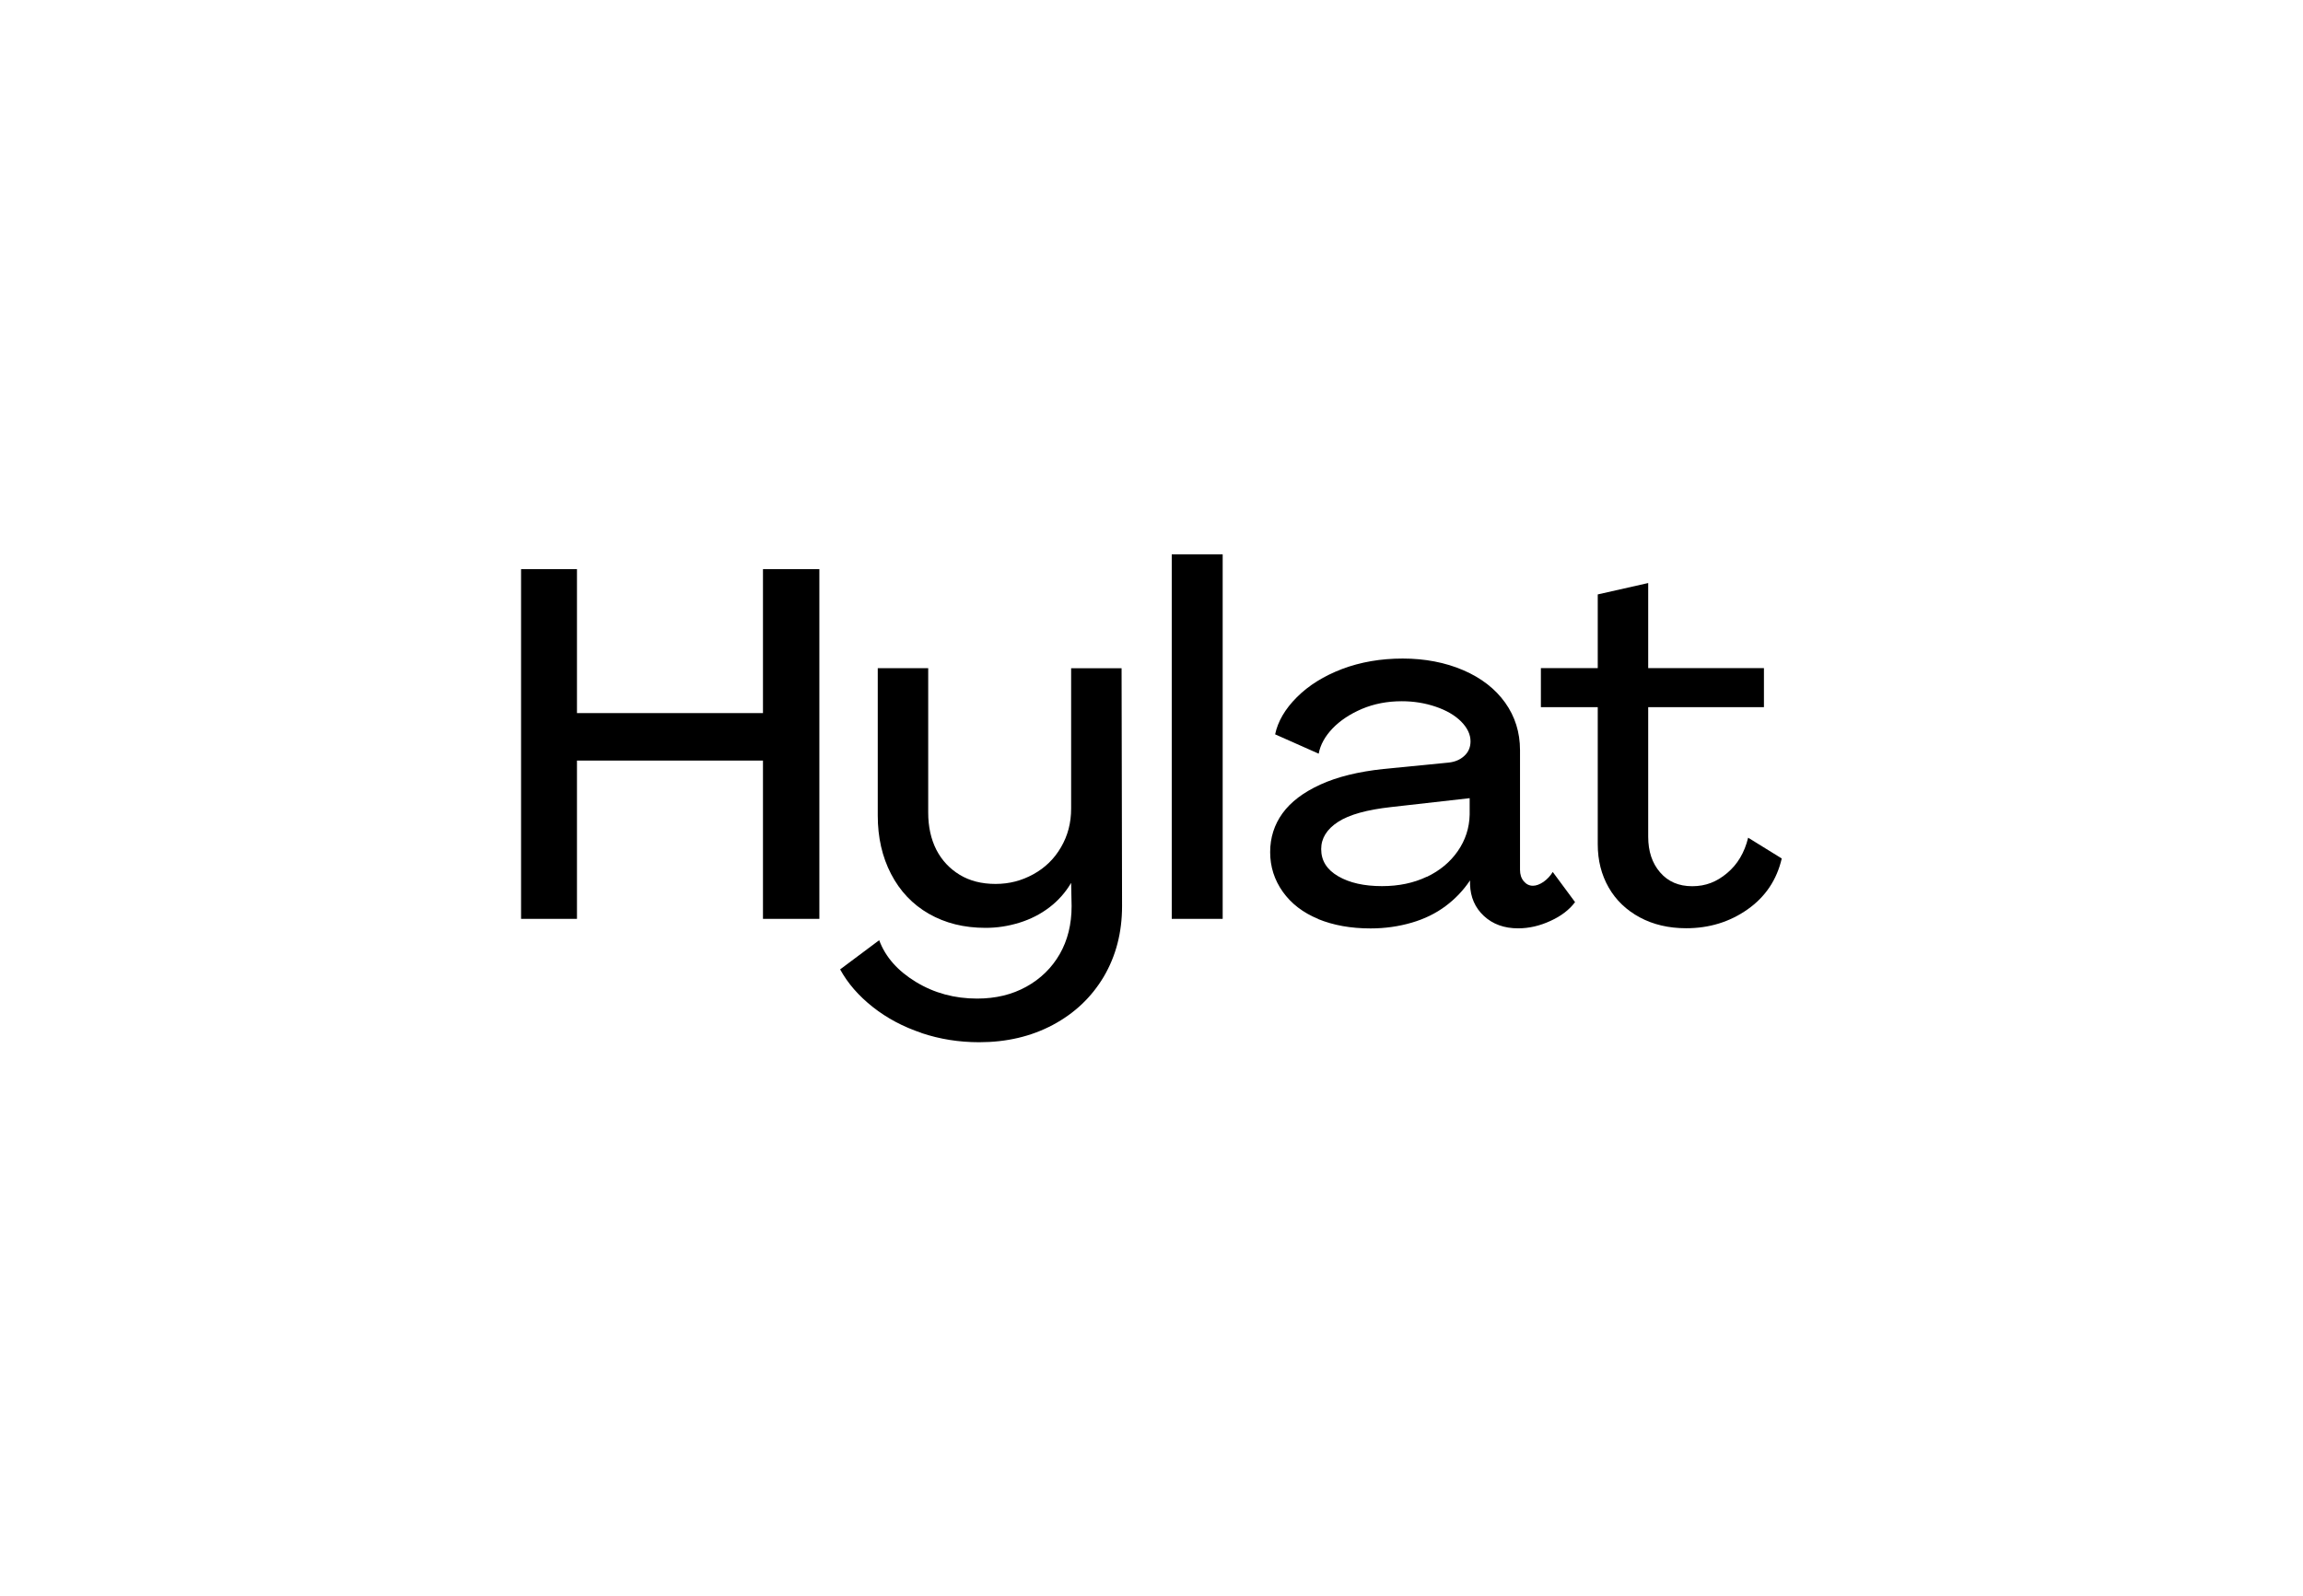
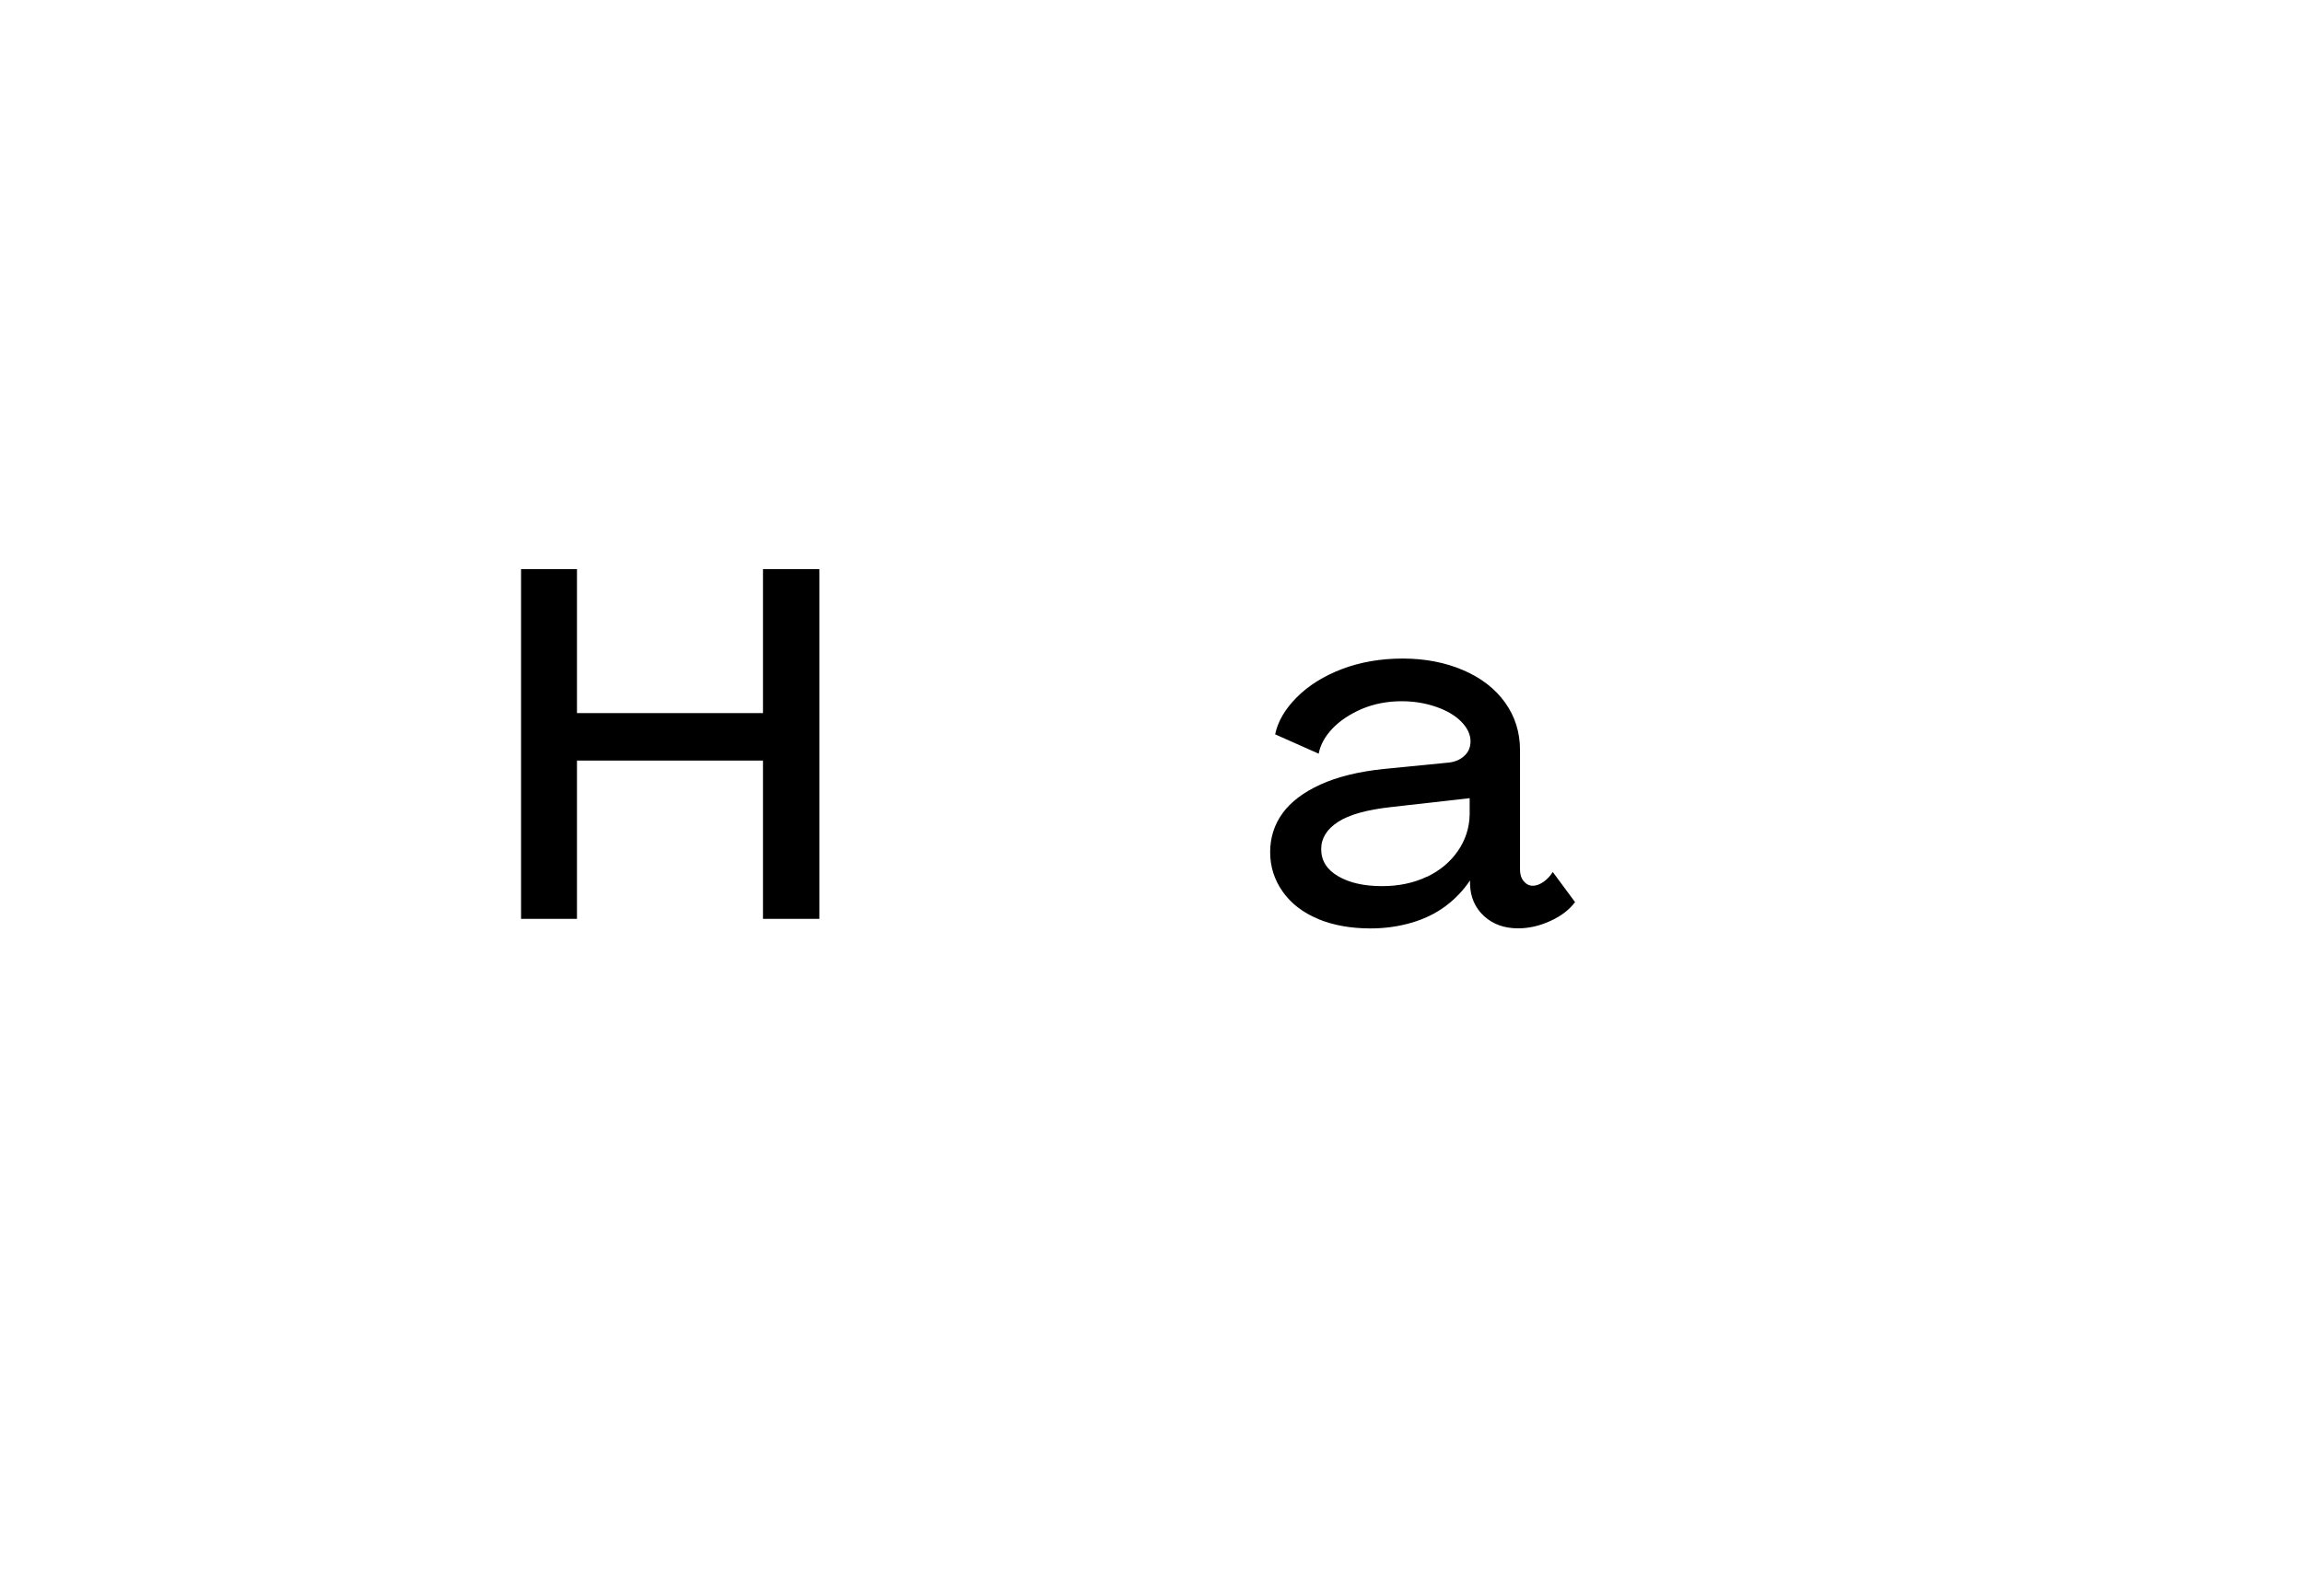
<svg xmlns="http://www.w3.org/2000/svg" id="Layer_1" viewBox="0 0 240.57 166.81">
  <path d="M54.43,59.47h5.84v15.04h19.43v-15.04h5.89v36.54h-5.89v-16.54h-19.43v16.54h-5.84v-36.54Z" />
-   <path d="M96.26,107.93c-1.91-.64-3.61-1.54-5.09-2.71-1.48-1.17-2.62-2.48-3.41-3.93l4.08-3.05c.65,1.76,1.94,3.21,3.85,4.37,1.91,1.16,4.04,1.73,6.38,1.73,1.93,0,3.64-.41,5.14-1.24,1.5-.83,2.66-1.97,3.49-3.41.83-1.45,1.24-3.12,1.24-5.01l-.05-2.43c-.59,1-1.34,1.85-2.27,2.56-.93.71-1.97,1.24-3.13,1.6-1.16.36-2.33.54-3.54.54-2.24,0-4.21-.49-5.92-1.47-1.71-.98-3.02-2.37-3.95-4.16-.93-1.79-1.39-3.82-1.39-6.1v-15.4h5.27v15.09c0,1.48.29,2.77.85,3.88.57,1.1,1.38,1.97,2.43,2.61,1.05.64,2.3.96,3.75.96s2.73-.34,3.95-1.01c1.22-.67,2.19-1.61,2.89-2.82.71-1.21,1.06-2.55,1.06-4.03v-14.68h5.27l.05,24.86c0,2.76-.64,5.21-1.91,7.37-1.28,2.15-3.05,3.83-5.32,5.04-2.27,1.21-4.84,1.81-7.7,1.81-2.1,0-4.11-.32-6.02-.96h0Z" />
-   <path d="M122.4,57.92h5.32v38.09h-5.32v-38.09Z" />
  <path d="M137.7,96.02c-1.58-.65-2.82-1.6-3.7-2.84-.88-1.24-1.32-2.62-1.32-4.14s.43-2.87,1.29-4.06c.86-1.19,2.18-2.19,3.95-3,1.77-.81,3.97-1.35,6.59-1.63l6.82-.67c.65-.07,1.2-.3,1.63-.7.43-.39.65-.9.65-1.52,0-.72-.33-1.41-.98-2.07-.65-.65-1.54-1.17-2.66-1.55-1.12-.38-2.3-.57-3.54-.57-1.52,0-2.9.27-4.16.8-1.26.54-2.28,1.22-3.07,2.04-.79.83-1.28,1.71-1.45,2.64l-4.55-2.02c.28-1.34,1.03-2.64,2.27-3.88,1.24-1.24,2.82-2.22,4.73-2.95,1.91-.72,4.02-1.09,6.33-1.09s4.45.41,6.33,1.22c1.88.81,3.33,1.94,4.37,3.39,1.03,1.45,1.55,3.1,1.55,4.96v12.51c0,.48.13.88.39,1.19.26.31.58.47.96.47.34,0,.71-.14,1.11-.41.39-.28.71-.62.96-1.03l2.33,3.15c-.59.79-1.44,1.45-2.56,1.96-1.12.52-2.25.78-3.39.78-1.45,0-2.64-.43-3.57-1.29-.93-.86-1.41-1.97-1.45-3.31v-.41c-.69,1.03-1.54,1.93-2.56,2.69-1.02.76-2.2,1.34-3.54,1.73-1.34.39-2.77.6-4.29.6-2.07,0-3.89-.33-5.48-.98h0ZM149.05,91.62c1.36-.65,2.44-1.55,3.23-2.69.79-1.14,1.21-2.41,1.24-3.82v-1.71l-8.22.93c-2.52.28-4.36.79-5.53,1.55-1.17.76-1.76,1.71-1.76,2.84,0,1.21.59,2.15,1.78,2.84,1.19.69,2.71,1.03,4.57,1.03,1.76,0,3.32-.33,4.68-.98h0Z" />
-   <path d="M171.3,95.86c-1.41-.76-2.5-1.8-3.26-3.13-.76-1.33-1.14-2.83-1.14-4.52v-14.32h-5.94v-4.08h5.94v-7.7l5.27-1.19v8.89h12.09v4.08h-12.09v13.54c0,1.52.41,2.76,1.24,3.72.83.97,1.95,1.45,3.36,1.45s2.56-.46,3.64-1.37c1.09-.91,1.82-2.14,2.2-3.7l3.51,2.17c-.52,2.24-1.71,4.01-3.57,5.32-1.86,1.31-4,1.97-6.41,1.97-1.83,0-3.45-.38-4.86-1.14h0Z" />
</svg>